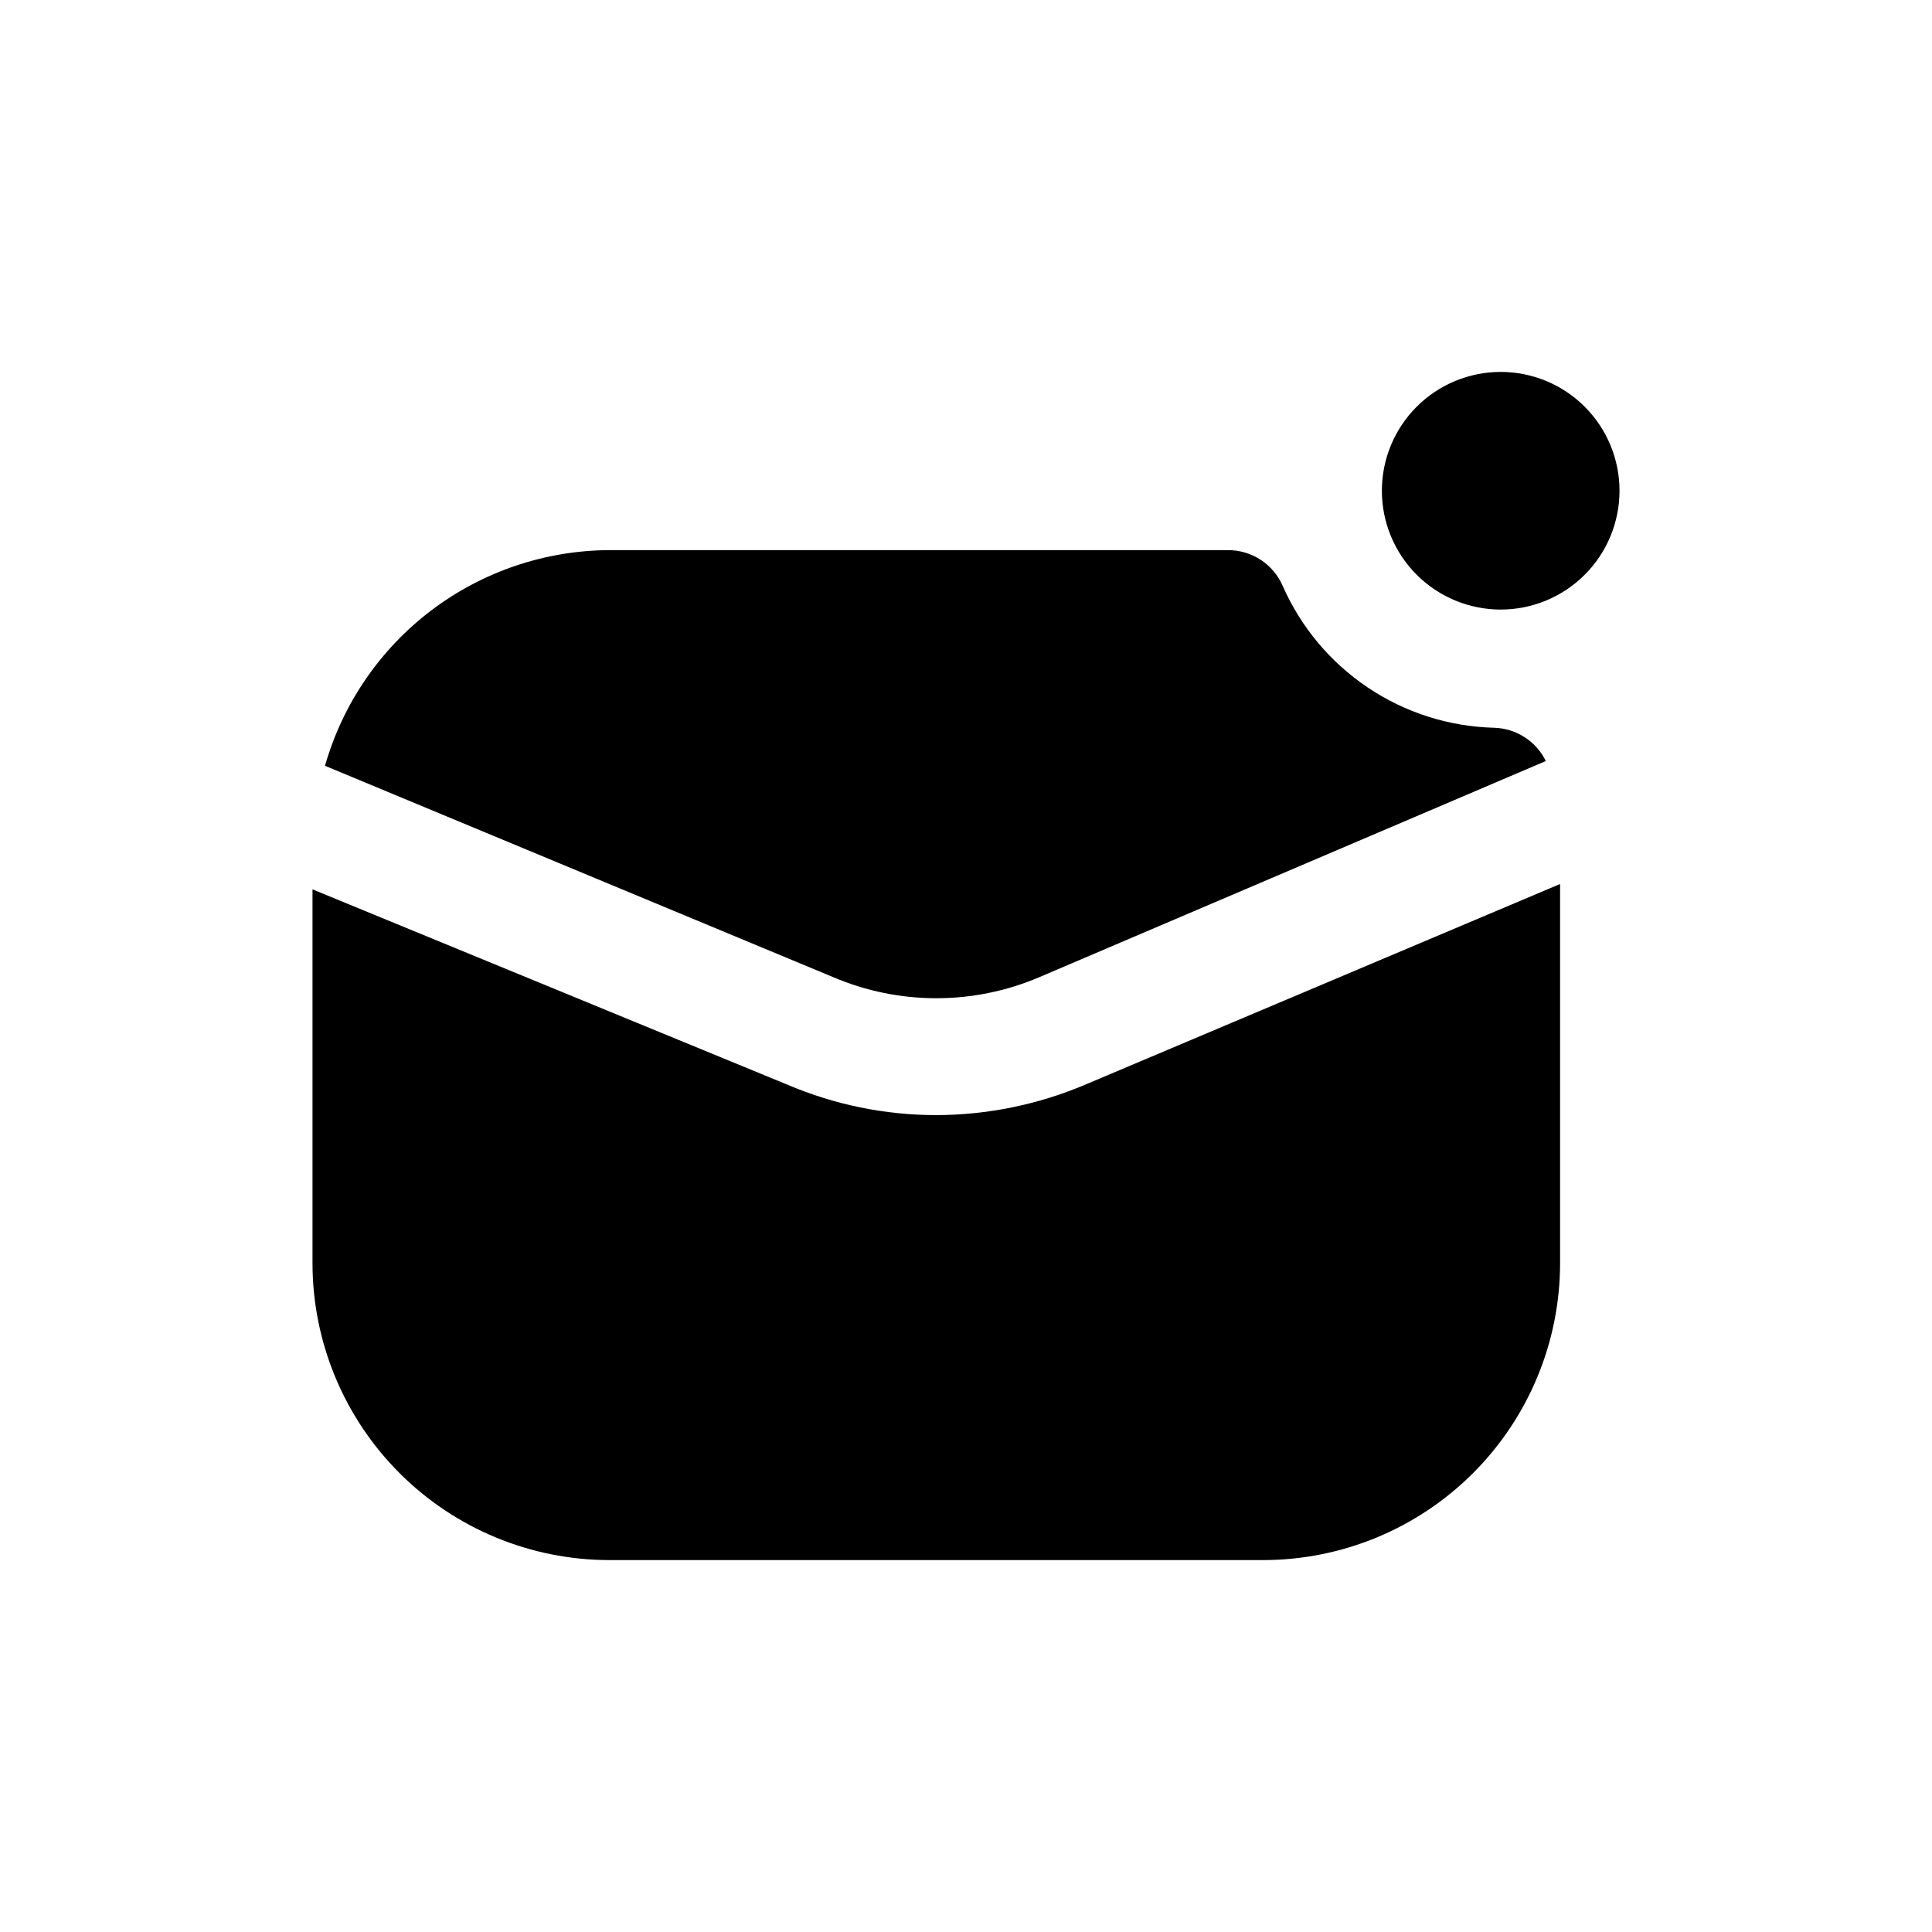
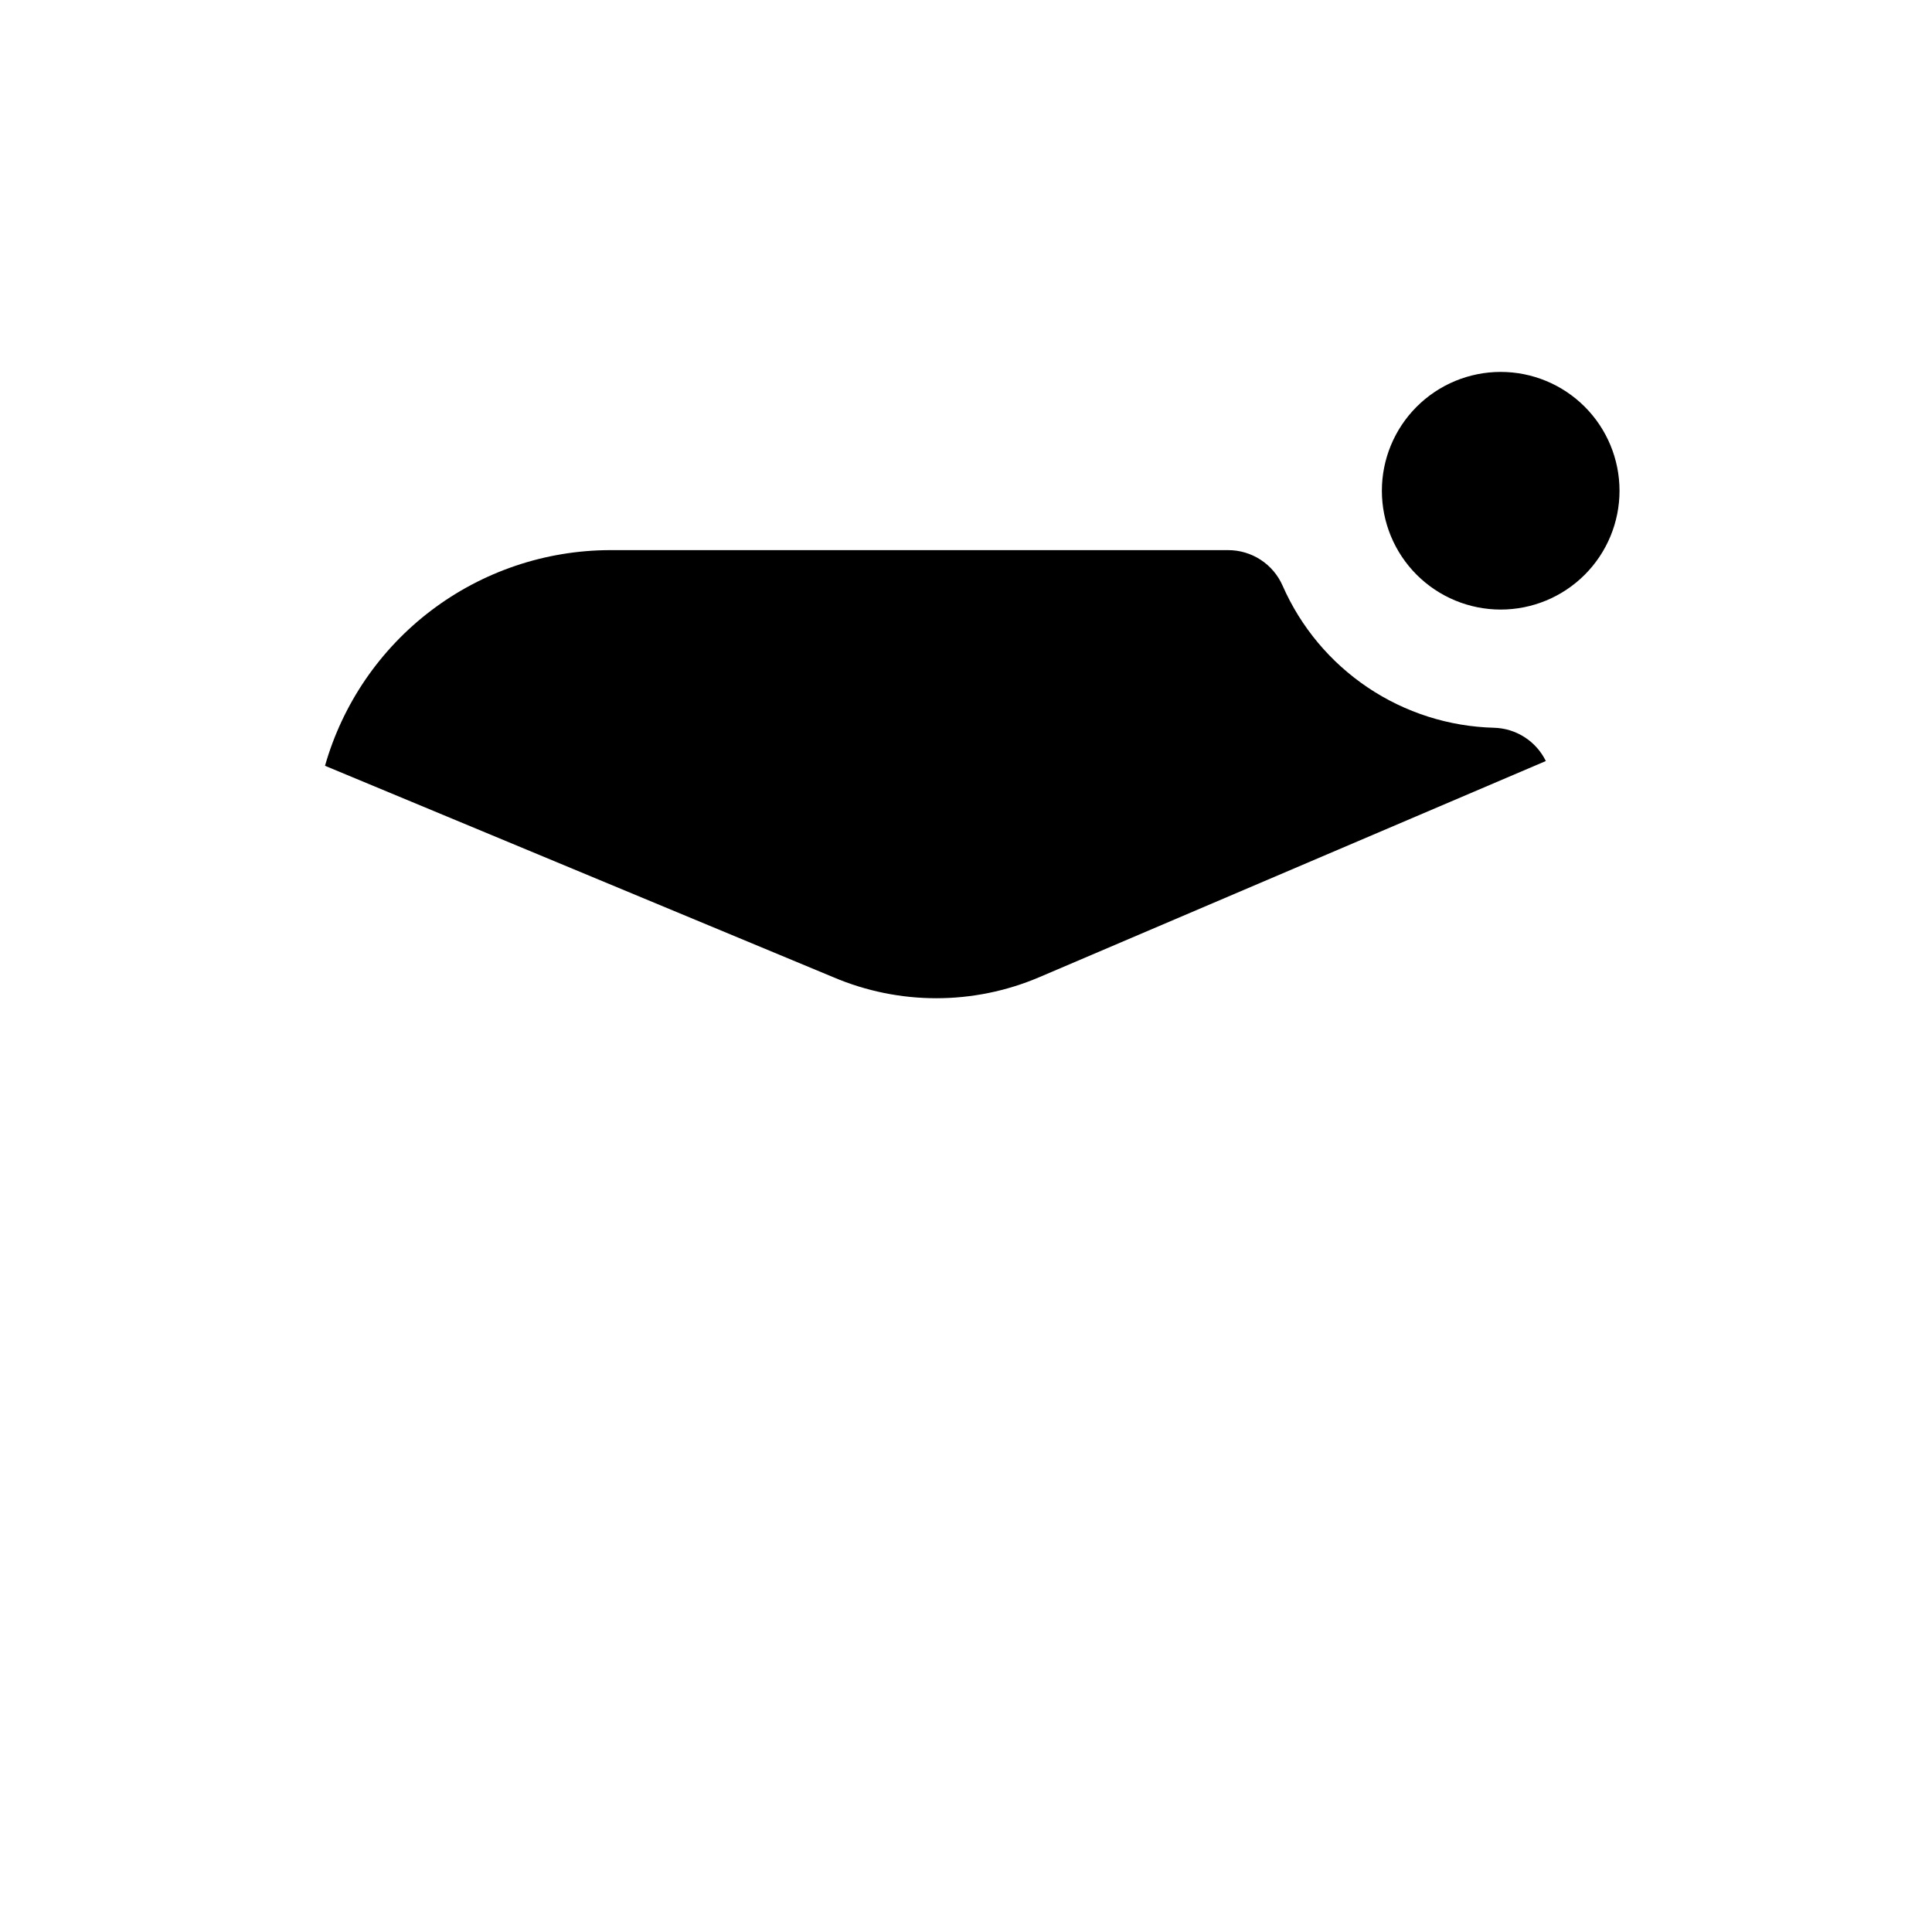
<svg xmlns="http://www.w3.org/2000/svg" fill="#000000" width="800px" height="800px" version="1.1" viewBox="144 144 512 512">
  <g>
    <path d="m364.89 402.99c17.402 7.402 37.07 7.402 54.473 0l134.3-57.309c-1.262-2.578-3.207-4.762-5.621-6.316-2.414-1.555-5.207-2.418-8.074-2.5-11.953-0.305-23.57-4.004-33.492-10.668-9.926-6.664-17.75-16.016-22.559-26.957-1.23-2.816-3.254-5.215-5.828-6.891-2.574-1.68-5.582-2.566-8.656-2.559h-163.89c-17.066 0.066-33.652 5.672-47.254 15.98-13.602 10.309-23.484 24.758-28.16 41.172z" />
-     <path d="m431.49 431.49c-12.508 5.281-25.941 8.012-39.52 8.027-13.473-0.023-26.805-2.754-39.203-8.027l-125.95-51.801v99.031c0 20.879 8.297 40.902 23.059 55.664 14.762 14.762 34.785 23.055 55.664 23.055h173.18c20.879 0 40.902-8.293 55.664-23.055 14.762-14.762 23.055-34.785 23.055-55.664v-100.45z" />
    <path d="m541.7 305.54c-8.352 0-16.359-3.32-22.266-9.223-5.906-5.906-9.223-13.914-9.223-22.266s3.316-16.359 9.223-22.266 13.914-9.223 22.266-9.223c8.352 0 16.359 3.316 22.266 9.223s9.223 13.914 9.223 22.266-3.316 16.359-9.223 22.266c-5.906 5.902-13.914 9.223-22.266 9.223z" />
  </g>
</svg>